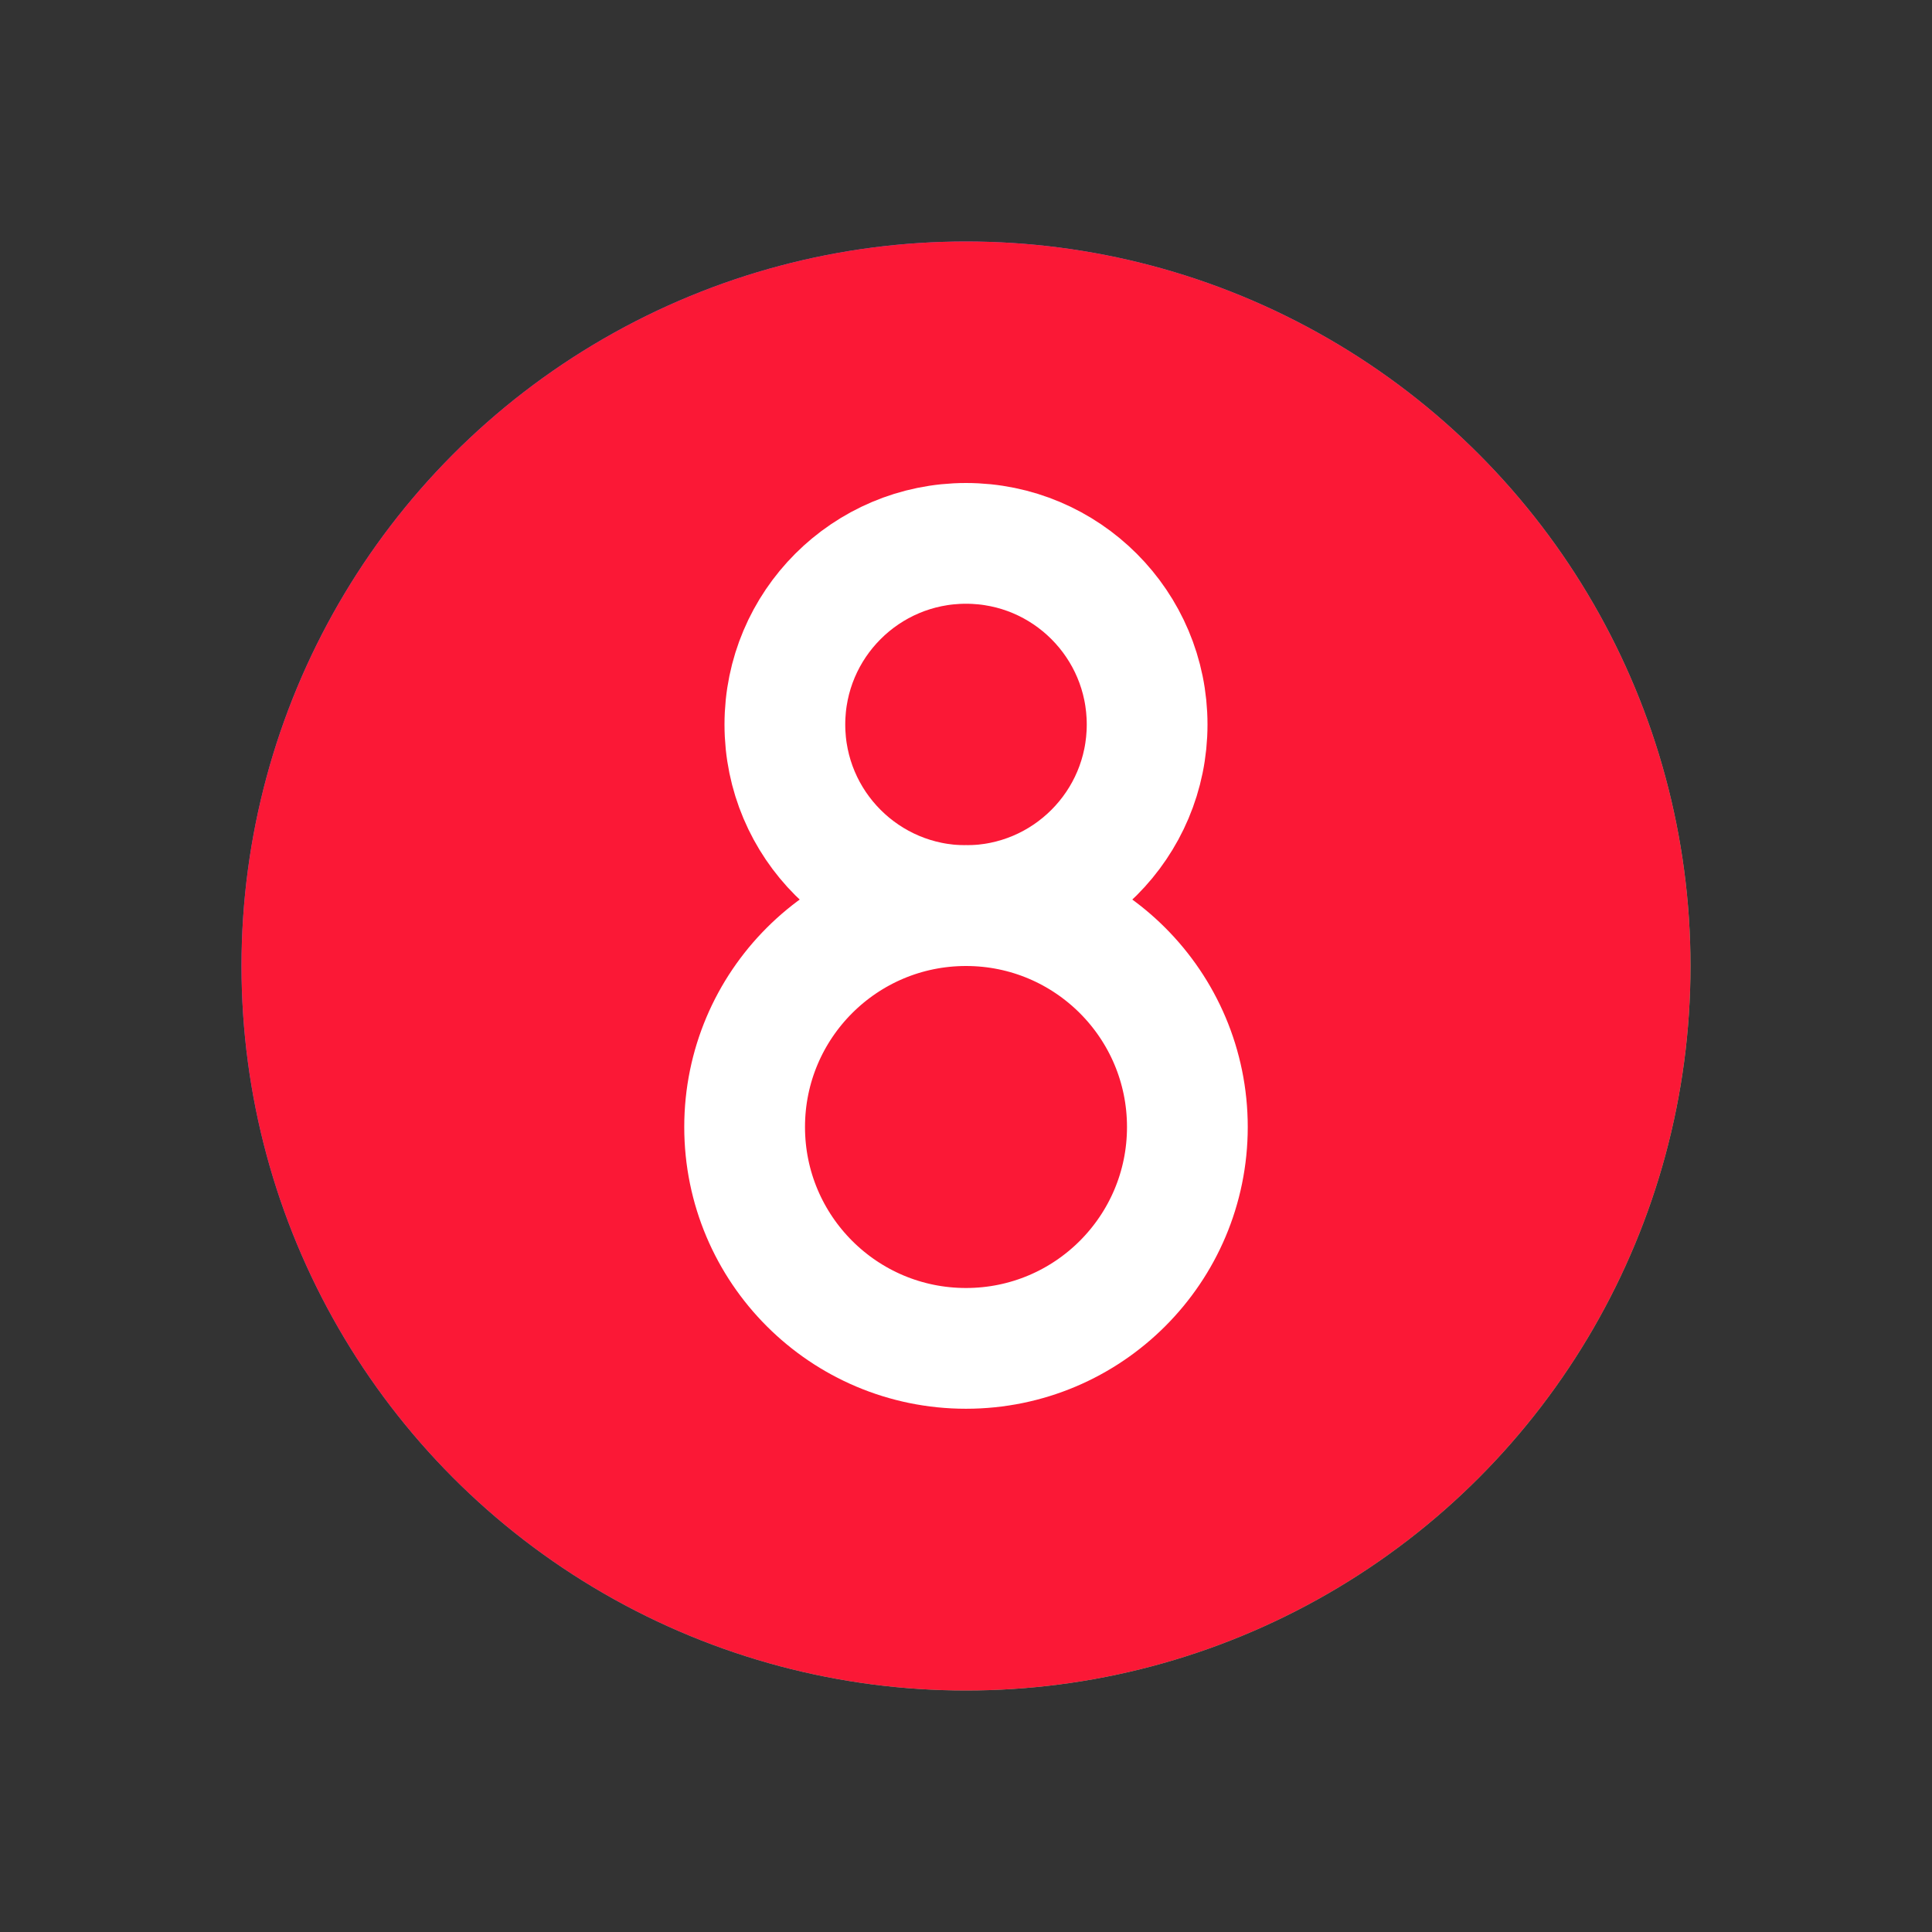
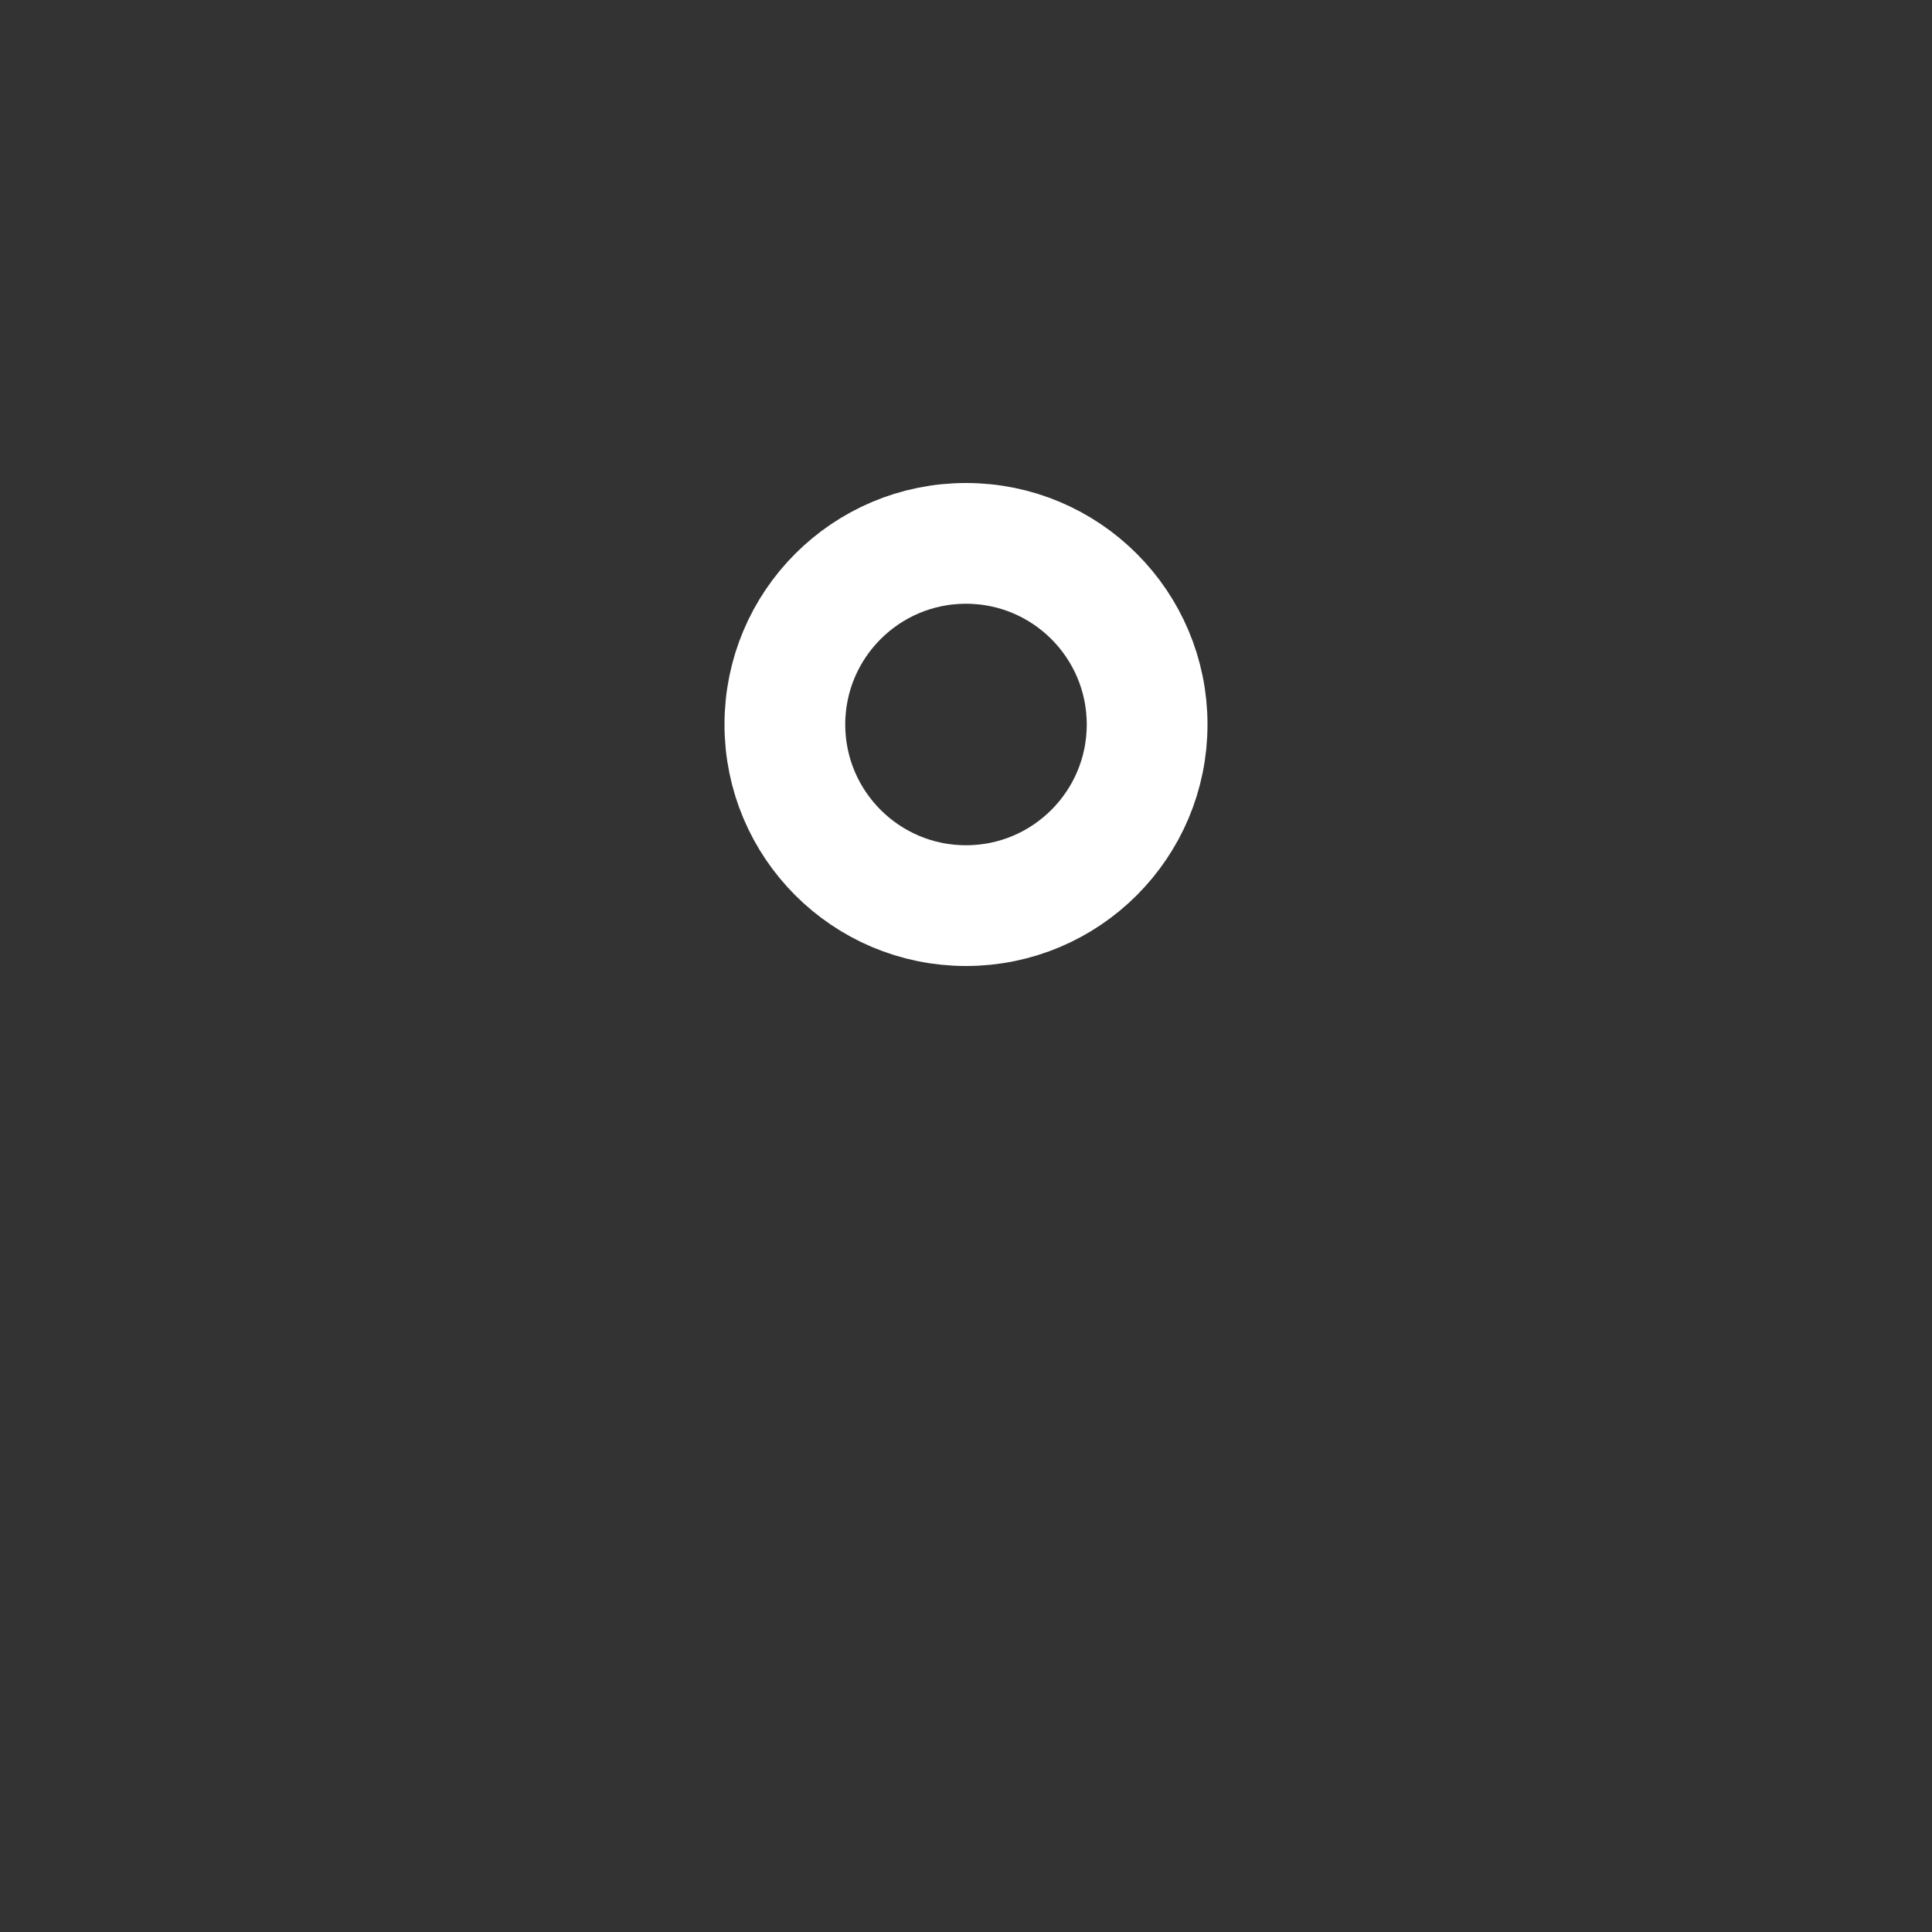
<svg xmlns="http://www.w3.org/2000/svg" width="24" height="24" viewBox="0 0 24 24" fill="none">
  <rect x="0" y="0" width="24" height="24" fill="#333333" stroke="none" />
-   <circle cx="12" cy="12" r="9" fill="url(#paint0_linear_2552_35724)" />
-   <circle cx="12" cy="12" r="9" fill="#FB1836" />
-   <circle cx="12" cy="14" r="2.75" stroke="white" stroke-width="1.5" />
  <circle cx="12" cy="9" r="2.25" stroke="white" stroke-width="1.5" />
  <defs>
    <linearGradient id="paint0_linear_2552_35724" x1="11.034" y1="3" x2="23.449" y2="11.446" gradientUnits="userSpaceOnUse">
      <stop stop-color="#6974E9" />
      <stop offset="1" stop-color="#5DEB81" />
    </linearGradient>
  </defs>
</svg>